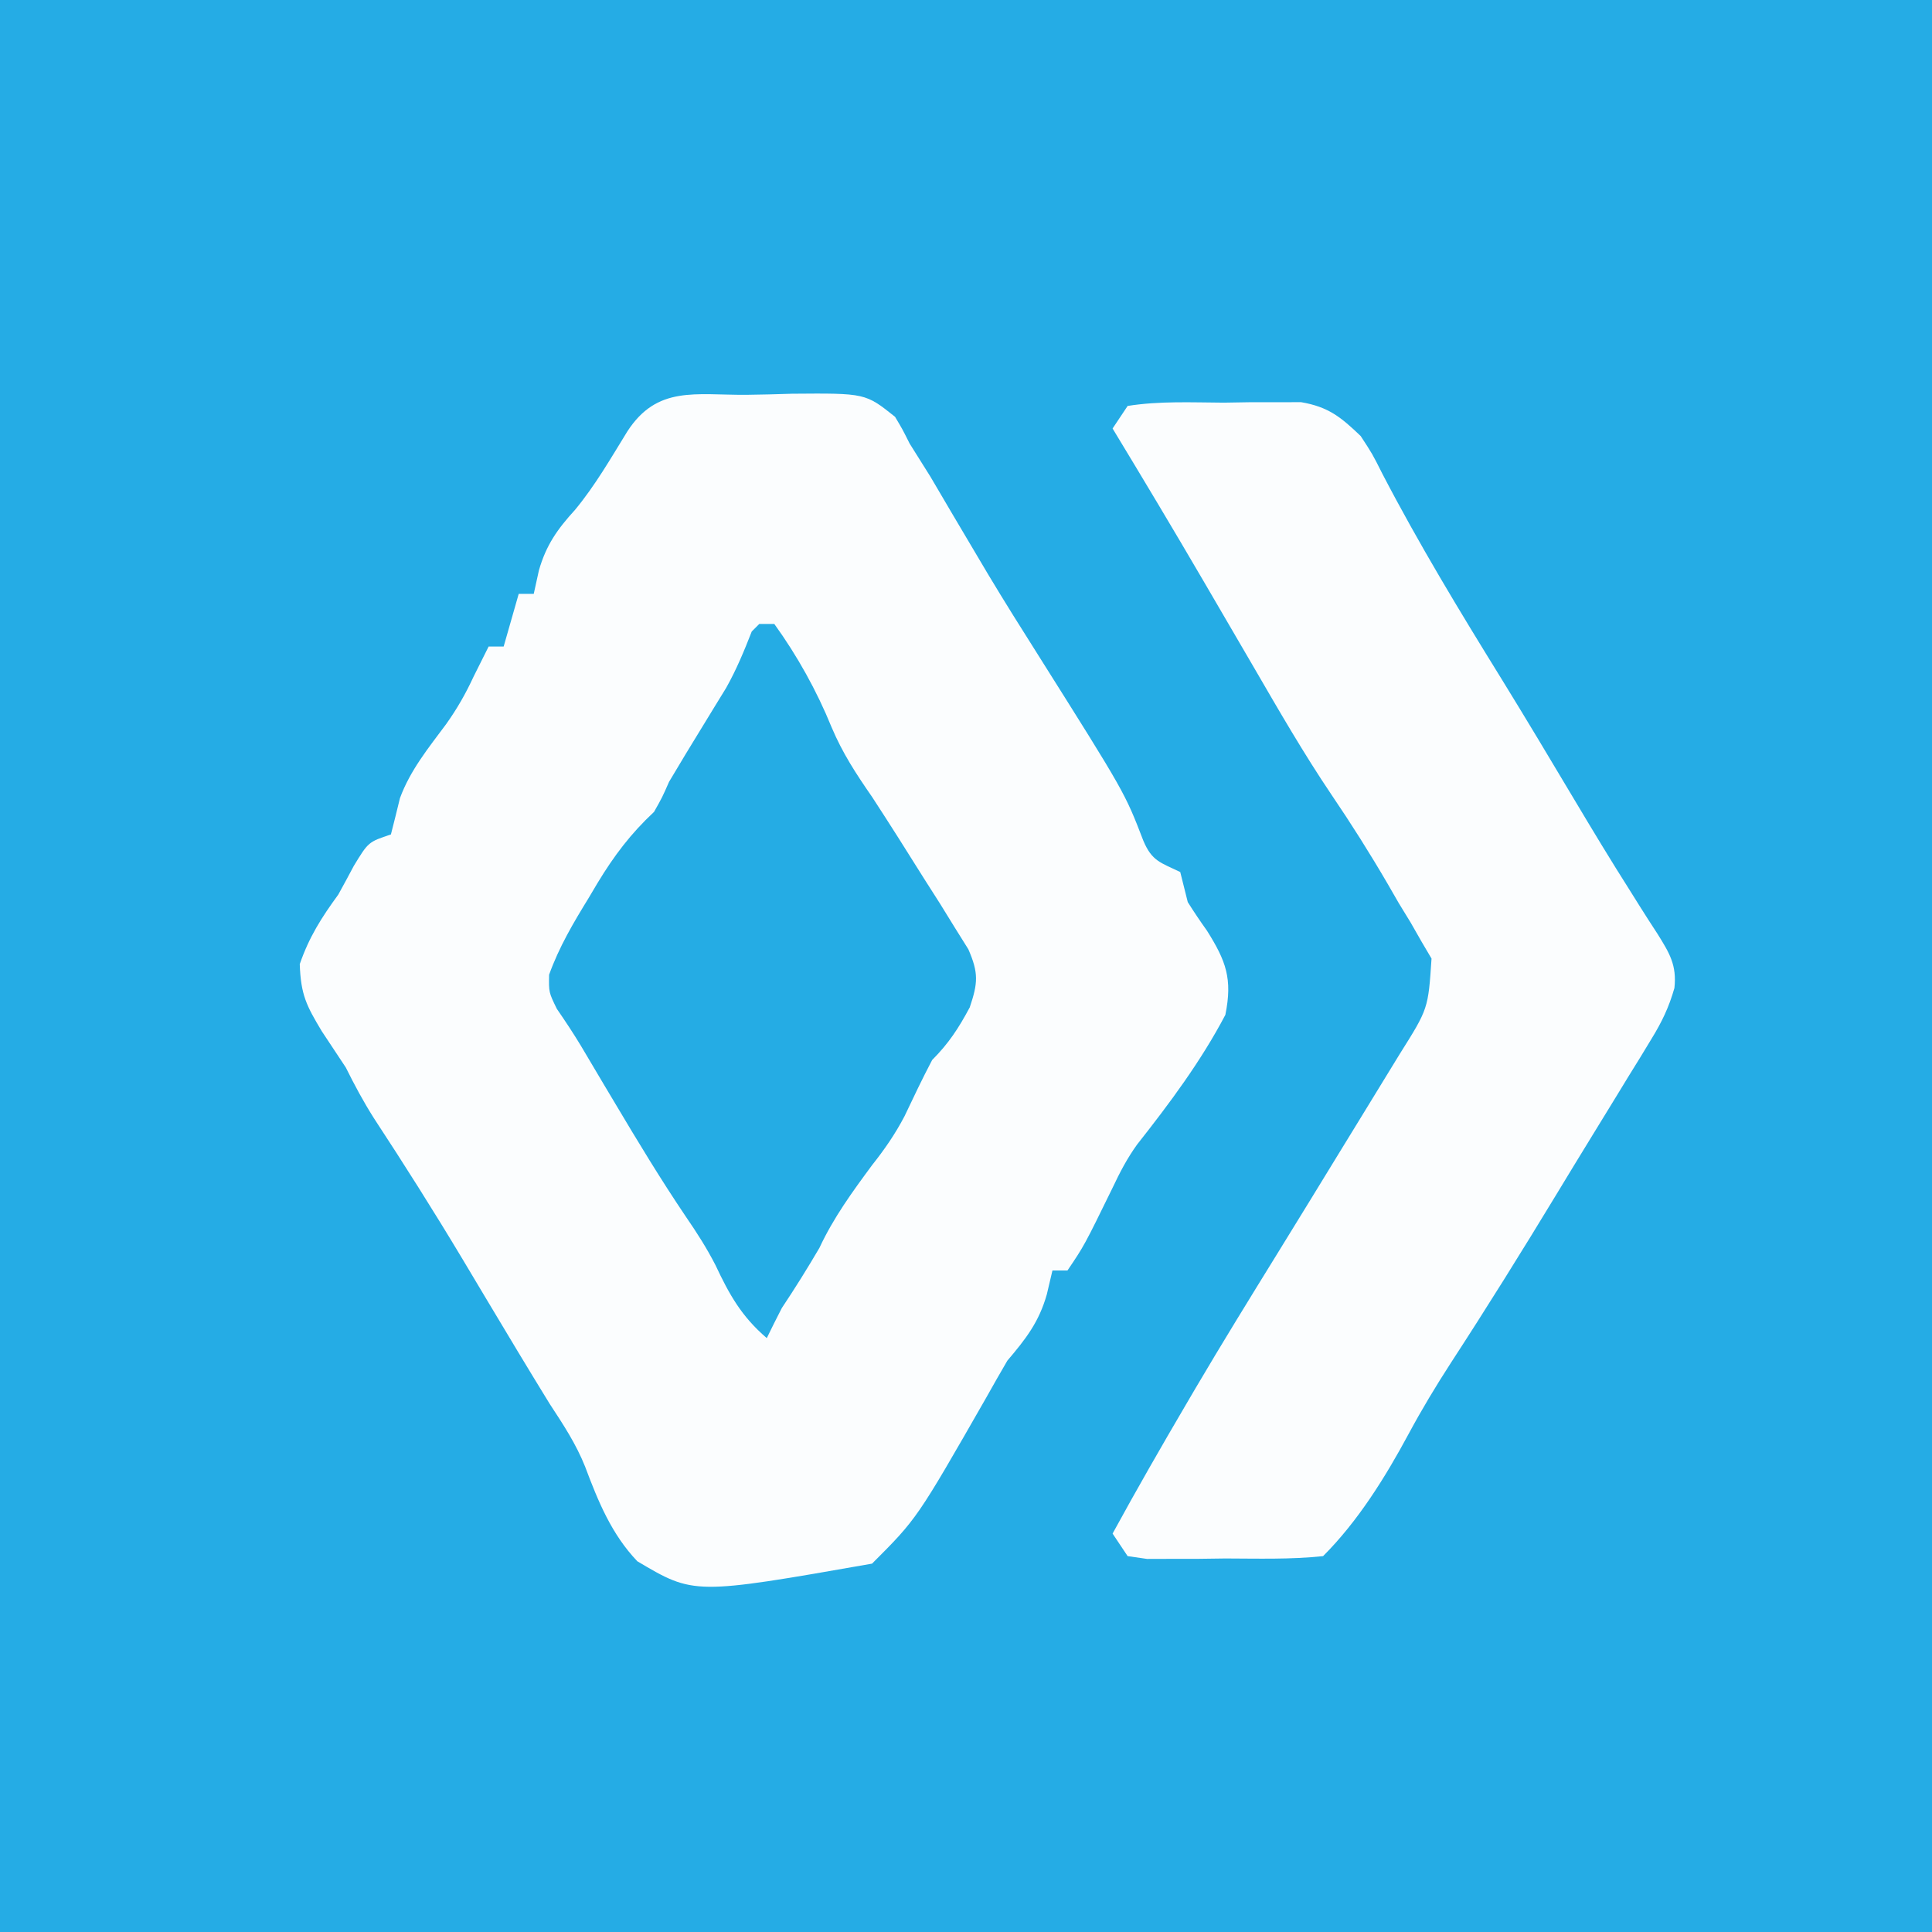
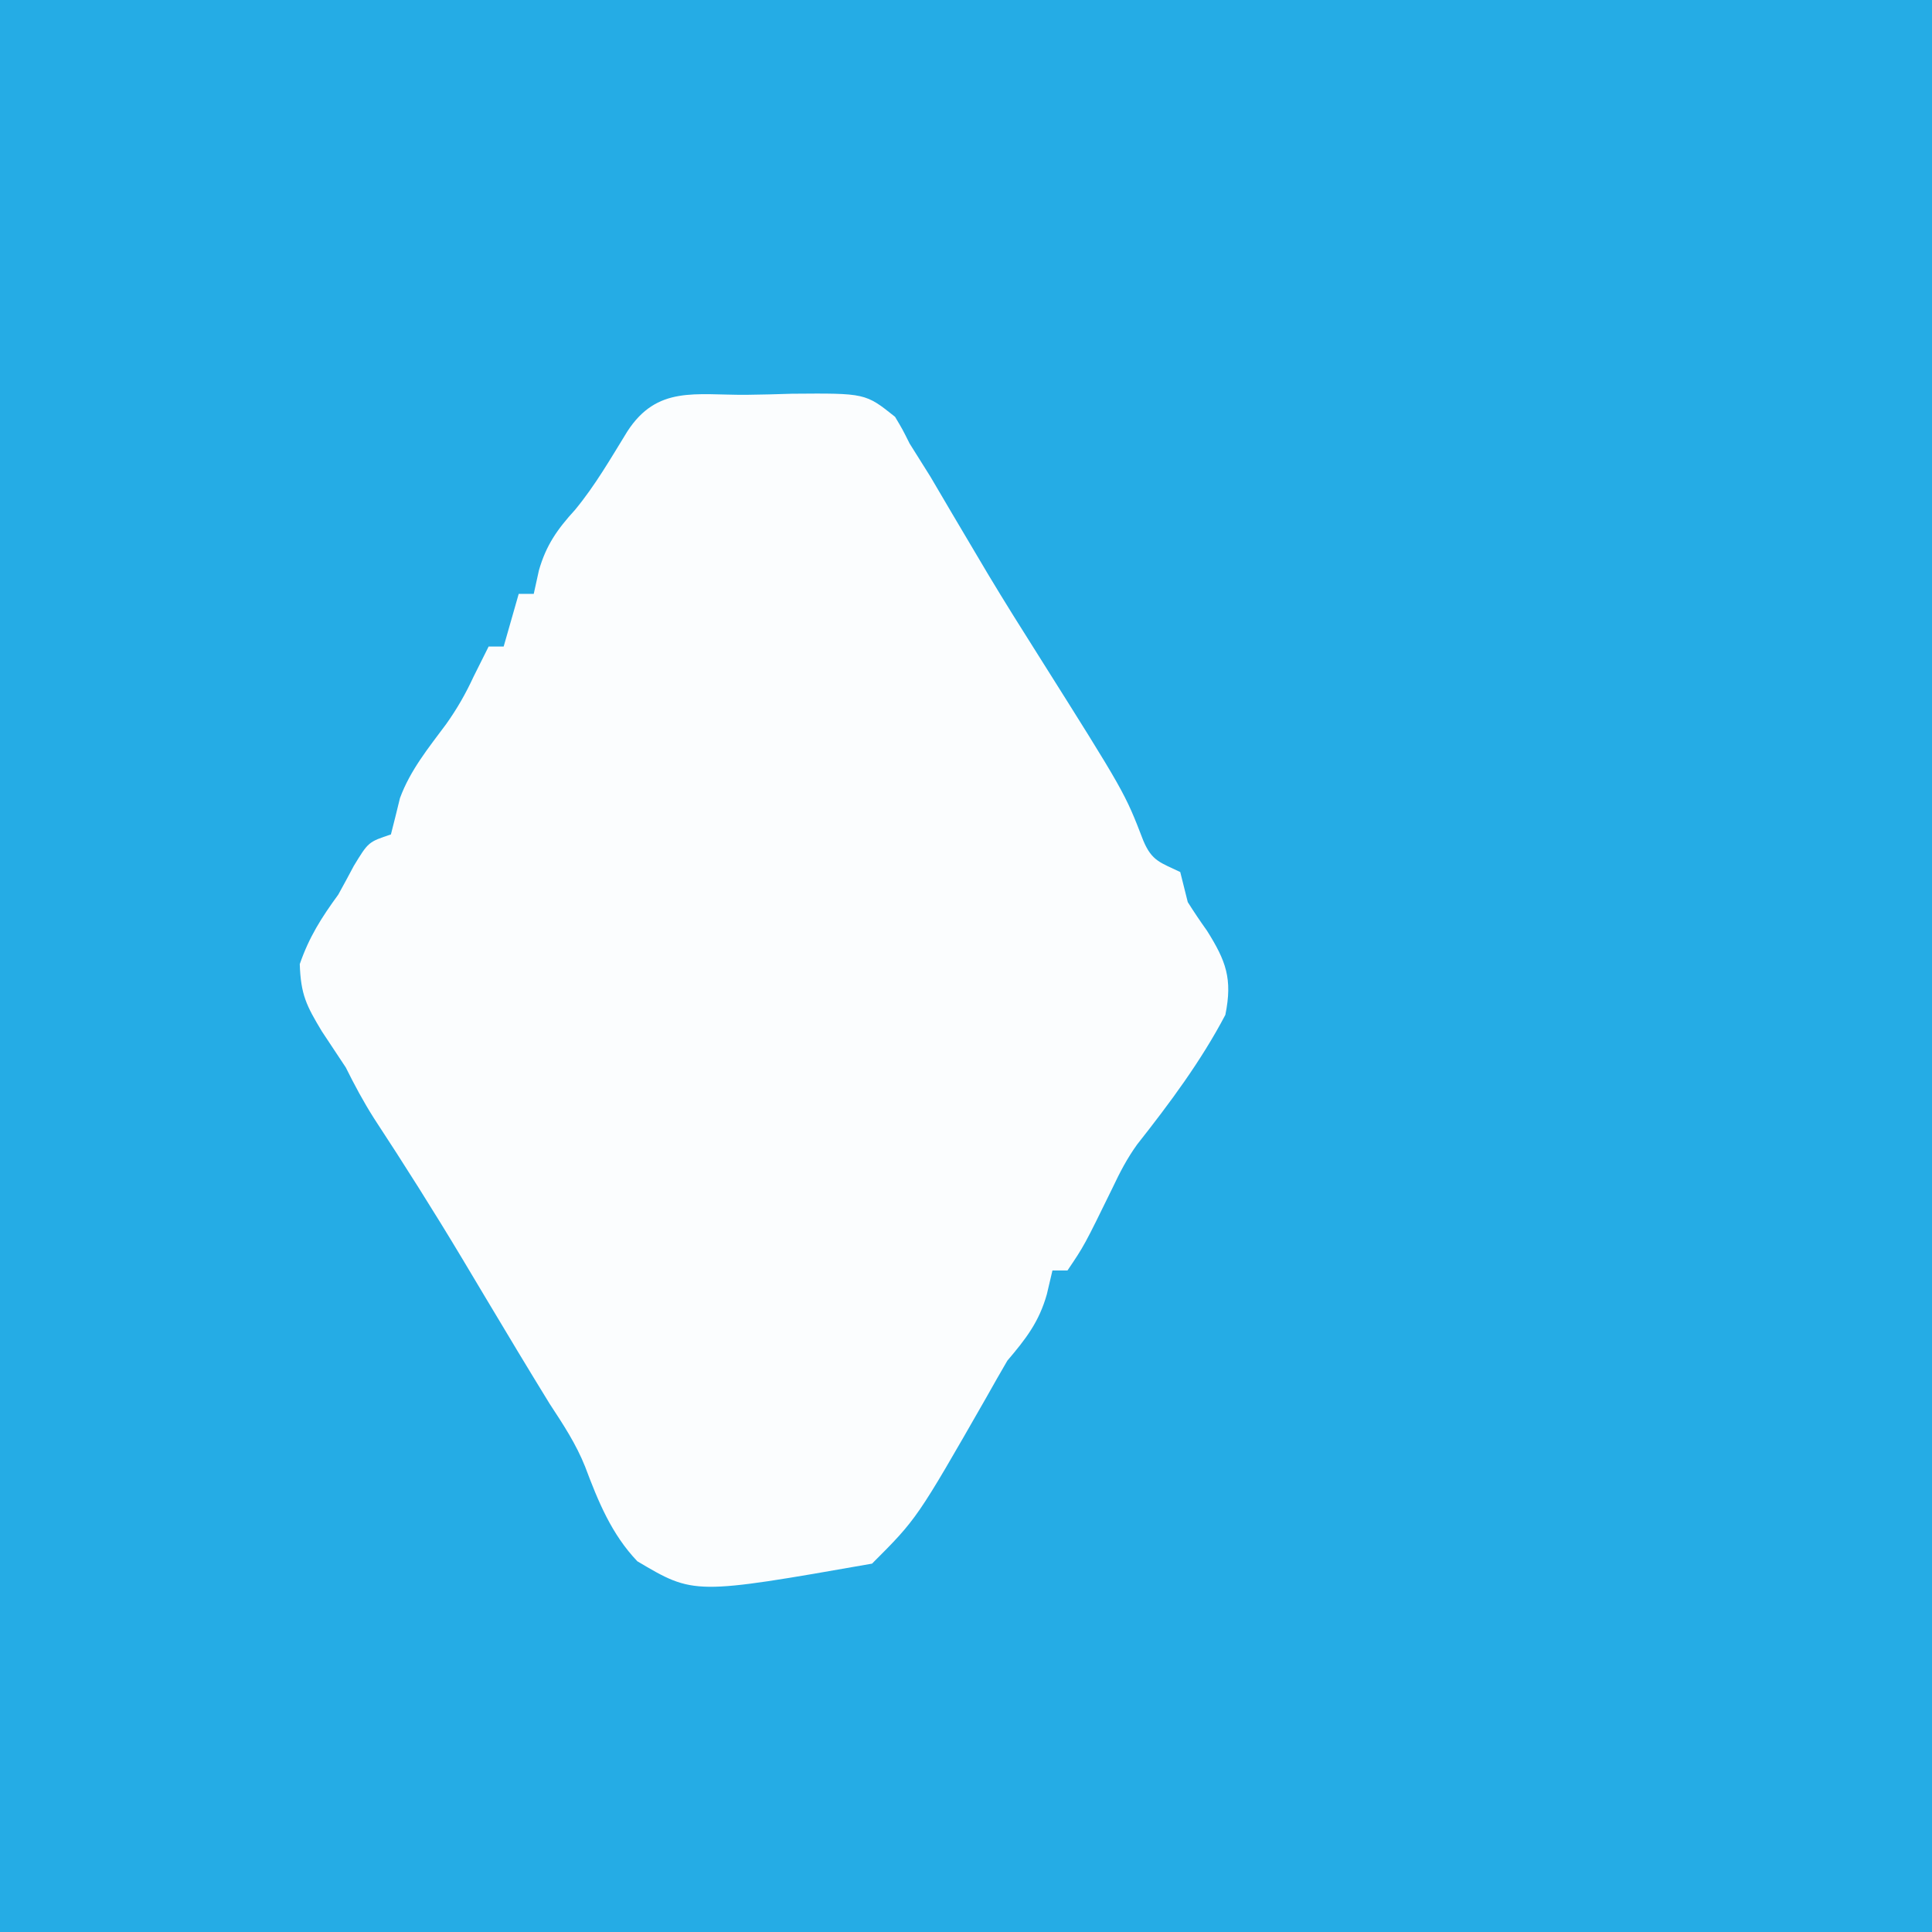
<svg xmlns="http://www.w3.org/2000/svg" version="1.1" width="257" height="257">
  <rect width="100%" height="100%" fill="#333333" stroke="none" />
-   <path d="M0 0 C84.81 0 169.62 0 257 0 C257 84.81 257 169.62 257 257 C172.19 257 87.38 257 0 257 C0 172.19 0 87.38 0 0 Z " fill="#25ACE5" transform="translate(0,0)" />
+   <path d="M0 0 C84.81 0 169.62 0 257 0 C257 84.81 257 169.62 257 257 C172.19 257 87.38 257 0 257 Z " fill="#25ACE5" transform="translate(0,0)" />
  <path d="M0 0 C2.029 -0.019 4.055 -0.081 6.083 -0.145 C15.853 -0.223 15.853 -0.223 19.796 2.926 C20.784 4.581 20.784 4.581 21.734 6.48 C22.651 7.948 23.572 9.414 24.495 10.879 C25.475 12.535 26.45 14.194 27.421 15.855 C28.481 17.648 29.542 19.44 30.605 21.23 C31.131 22.117 31.656 23.004 32.198 23.918 C34.404 27.599 36.689 31.229 38.984 34.855 C50.36 52.915 50.36 52.915 52.823 59.309 C53.975 62.057 55.135 62.223 57.734 63.48 C58.071 64.813 58.404 66.146 58.734 67.48 C59.549 68.777 60.406 70.047 61.296 71.293 C63.813 75.308 64.712 77.669 63.734 82.48 C60.489 88.655 56.306 94.259 51.995 99.727 C50.667 101.574 49.701 103.424 48.734 105.48 C44.964 113.183 44.964 113.183 42.734 116.48 C42.074 116.48 41.414 116.48 40.734 116.48 C40.486 117.532 40.239 118.584 39.984 119.668 C38.939 123.34 37.216 125.56 34.734 128.48 C33.786 130.113 32.842 131.748 31.925 133.398 C22.707 149.507 22.707 149.507 16.734 155.48 C-6.947 159.636 -6.947 159.636 -14.488 155.163 C-17.917 151.568 -19.7 147.196 -21.426 142.595 C-22.633 139.559 -24.352 136.955 -26.141 134.23 C-29.013 129.561 -31.834 124.863 -34.644 120.155 C-35.159 119.293 -35.674 118.431 -36.204 117.543 C-36.715 116.687 -37.225 115.832 -37.752 114.95 C-41.545 108.621 -45.476 102.399 -49.524 96.23 C-50.932 94.008 -52.1 91.828 -53.266 89.48 C-54.328 87.876 -55.391 86.272 -56.454 84.668 C-58.507 81.25 -59.256 79.797 -59.391 75.73 C-58.141 72.12 -56.515 69.564 -54.266 66.48 C-53.568 65.216 -52.88 63.945 -52.204 62.668 C-50.266 59.48 -50.266 59.48 -47.266 58.48 C-46.856 56.873 -46.45 55.265 -46.063 53.652 C-44.701 49.94 -42.266 46.965 -39.923 43.812 C-38.454 41.745 -37.328 39.775 -36.266 37.48 C-35.6 36.147 -34.933 34.814 -34.266 33.48 C-33.606 33.48 -32.946 33.48 -32.266 33.48 C-31.276 30.015 -31.276 30.015 -30.266 26.48 C-29.606 26.48 -28.946 26.48 -28.266 26.48 C-28.039 25.449 -27.813 24.418 -27.579 23.355 C-26.616 19.998 -25.139 17.891 -22.766 15.293 C-20.094 12.064 -18.012 8.434 -15.817 4.871 C-11.848 -1.247 -6.794 0.039 0 0 Z " fill="#FBFDFE" transform="translate(99.266,52.52)" />
-   <path d="M0 0 C4.231 -0.675 8.534 -0.463 12.812 -0.438 C14.002 -0.457 15.191 -0.477 16.416 -0.498 C17.564 -0.497 18.712 -0.497 19.895 -0.496 C20.945 -0.498 21.995 -0.5 23.077 -0.502 C26.712 0.122 28.36 1.477 31 4 C32.555 6.375 32.555 6.375 33.875 9 C38.731 18.341 44.166 27.308 49.703 36.258 C53.012 41.628 56.25 47.042 59.478 52.461 C61.876 56.484 64.293 60.488 66.805 64.441 C67.23 65.12 67.656 65.799 68.094 66.499 C68.883 67.755 69.684 69.003 70.498 70.244 C72.083 72.787 73.066 74.391 72.737 77.427 C71.994 80.022 71.071 81.936 69.664 84.23 C68.942 85.421 68.942 85.421 68.204 86.636 C67.683 87.478 67.162 88.32 66.625 89.188 C66.088 90.068 65.55 90.949 64.997 91.856 C63.882 93.681 62.764 95.505 61.643 97.327 C60.111 99.82 58.59 102.32 57.074 104.824 C52.489 112.388 47.821 119.884 42.996 127.297 C40.995 130.389 39.118 133.506 37.375 136.75 C34.272 142.513 30.642 148.358 26 153 C21.684 153.459 17.337 153.324 13 153.312 C11.179 153.337 11.179 153.337 9.32 153.361 C8.163 153.362 7.005 153.363 5.812 153.363 C4.746 153.366 3.68 153.369 2.582 153.372 C1.73 153.249 0.878 153.127 0 153 C-0.66 152.01 -1.32 151.02 -2 150 C1.17 144.189 4.462 138.458 7.812 132.75 C8.202 132.084 8.592 131.419 8.994 130.733 C12.552 124.689 16.234 118.724 19.917 112.756 C22.856 107.991 25.784 103.219 28.702 98.441 C29.45 97.219 30.199 95.997 30.95 94.777 C32.061 92.971 33.166 91.162 34.27 89.352 C34.915 88.298 35.561 87.244 36.226 86.159 C39.984 80.189 39.984 80.189 40.426 73.512 C39.988 72.768 39.549 72.024 39.098 71.258 C38.619 70.419 38.14 69.579 37.646 68.715 C37.124 67.86 36.601 67.006 36.062 66.125 C35.331 64.855 35.331 64.855 34.584 63.559 C32.235 59.528 29.761 55.608 27.141 51.75 C23.429 46.25 20.124 40.515 16.794 34.78 C14.925 31.562 13.048 28.35 11.172 25.137 C10.808 24.513 10.444 23.889 10.069 23.247 C6.108 16.461 2.073 9.719 -2 3 C-1.34 2.01 -0.68 1.02 0 0 Z " fill="#FBFDFE" transform="translate(150,54)" />
-   <path d="M0 0 C0.66 0 1.32 0 2 0 C5.062 4.239 7.654 8.905 9.625 13.75 C11.087 17.207 12.863 19.913 15 23 C17.377 26.64 19.694 30.315 22 34 C23.011 35.586 23.011 35.586 24.043 37.203 C24.689 38.25 25.335 39.297 26 40.375 C26.598 41.331 27.196 42.288 27.812 43.273 C29.195 46.447 29.086 47.763 28 51 C26.531 53.746 25.203 55.797 23 58 C21.699 60.465 20.515 62.975 19.316 65.492 C18.058 67.89 16.675 69.88 15 72 C12.372 75.555 9.876 78.98 8 83 C6.404 85.727 4.753 88.37 3 91 C2.318 92.326 1.648 93.658 1 95 C-2.366 92.115 -3.981 89.215 -5.824 85.292 C-6.992 83.016 -8.297 80.978 -9.746 78.871 C-13.078 73.936 -16.147 68.868 -19.188 63.75 C-19.708 62.879 -20.228 62.007 -20.764 61.109 C-21.754 59.45 -22.74 57.788 -23.72 56.123 C-24.731 54.447 -25.816 52.815 -26.926 51.203 C-28 49 -28 49 -27.957 46.66 C-26.629 42.968 -24.737 39.773 -22.688 36.438 C-22.296 35.778 -21.905 35.119 -21.502 34.439 C-19.315 30.831 -17.105 27.9 -14 25 C-12.908 23.067 -12.908 23.067 -12 21 C-10.515 18.483 -8.994 15.99 -7.465 13.5 C-6.961 12.675 -6.457 11.85 -5.938 11 C-5.431 10.175 -4.924 9.35 -4.402 8.5 C-3.031 6.055 -2.018 3.607 -1 1 C-0.67 0.67 -0.34 0.34 0 0 Z " fill="#25ACE4" transform="translate(101,83)" />
</svg>